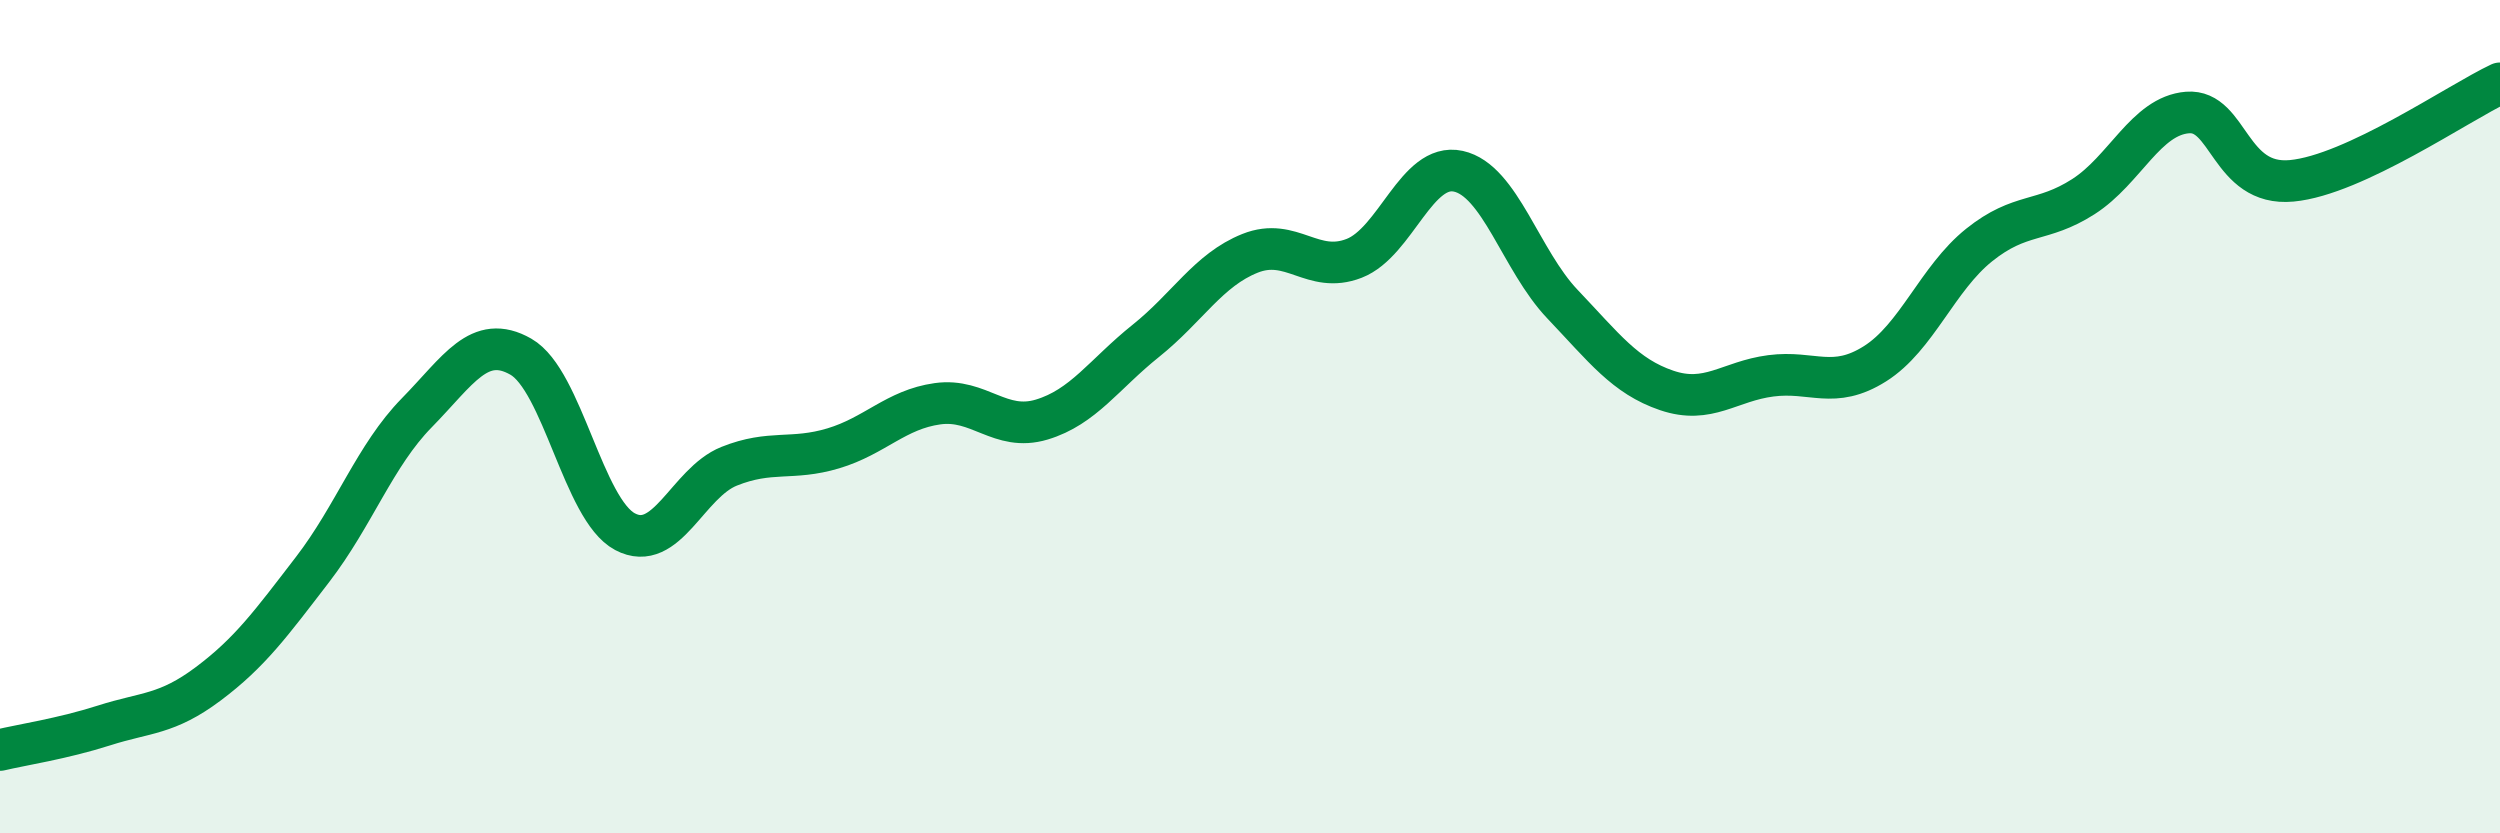
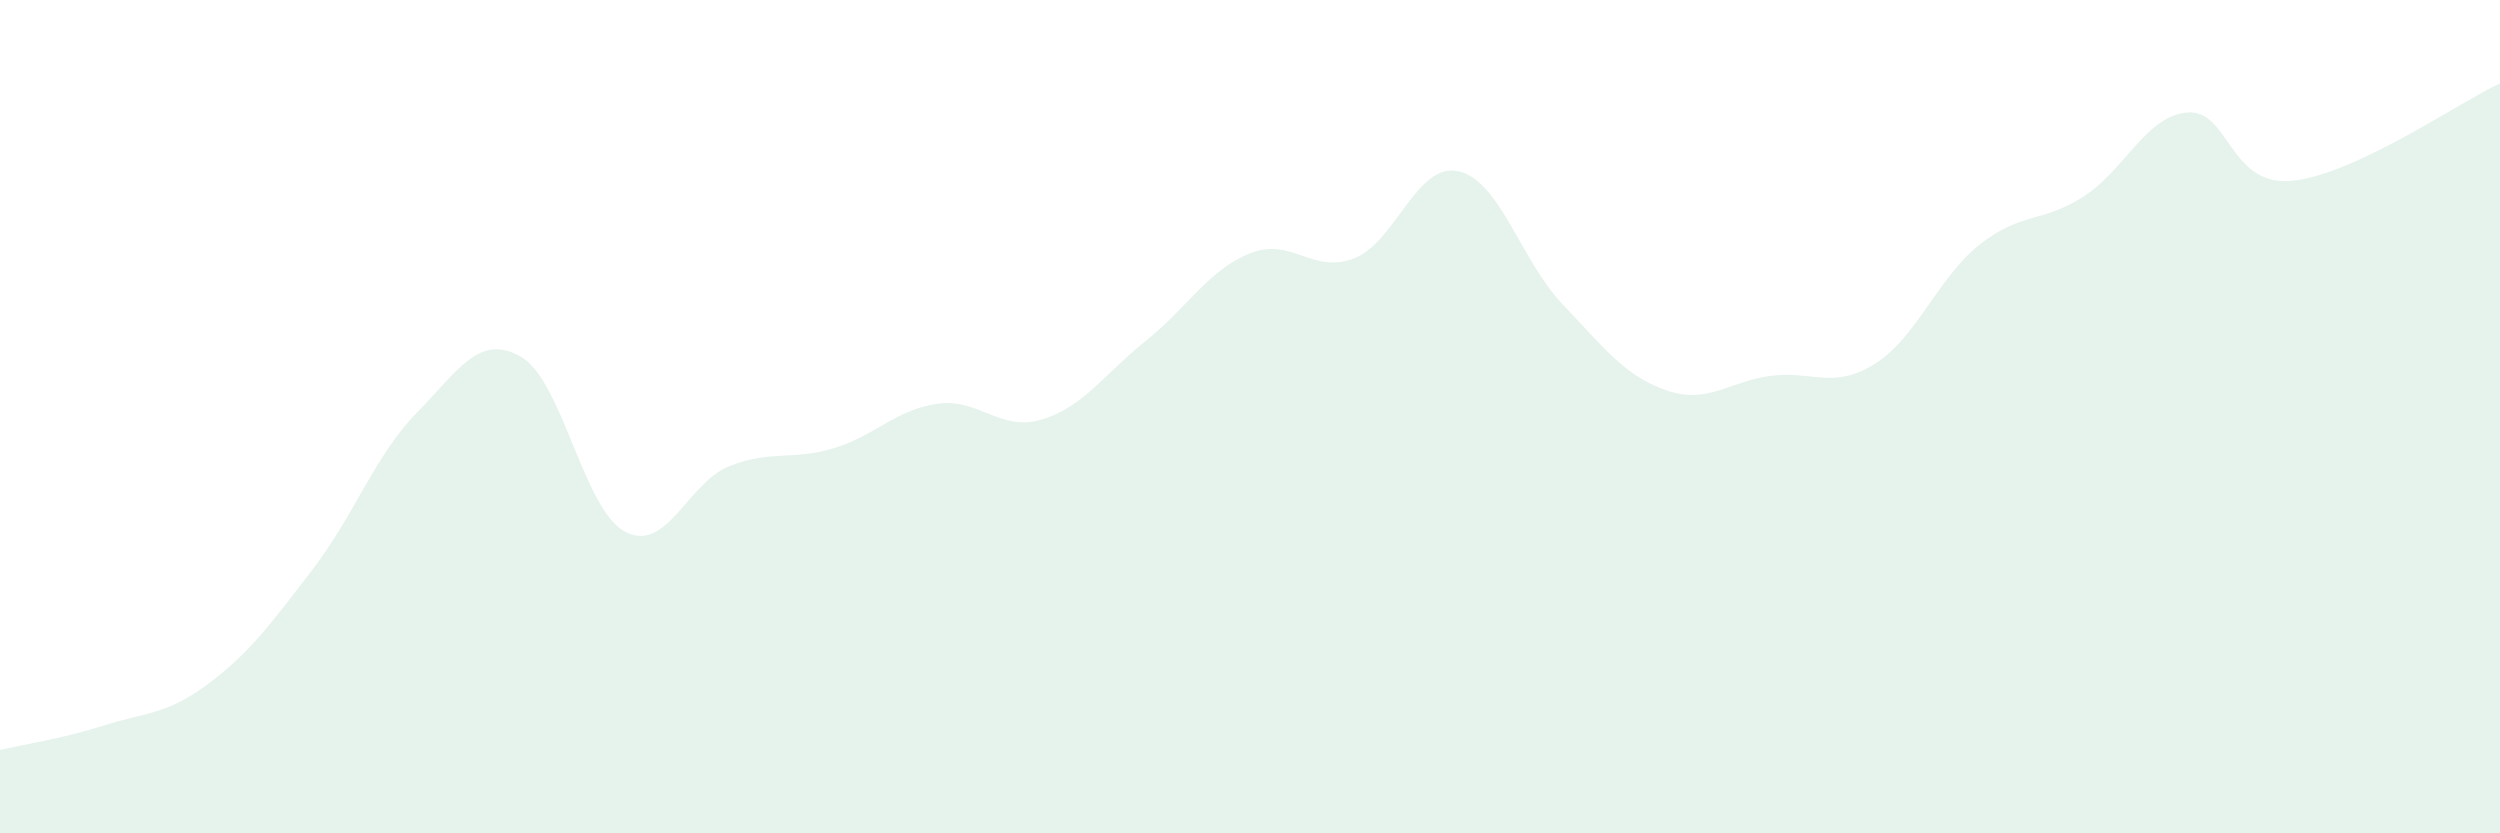
<svg xmlns="http://www.w3.org/2000/svg" width="60" height="20" viewBox="0 0 60 20">
  <path d="M 0,18 C 0.5,17.88 1.5,17.73 2.5,17.41 C 3.5,17.09 4,17.16 5,16.41 C 6,15.66 6.5,14.97 7.5,13.67 C 8.5,12.37 9,10.93 10,9.91 C 11,8.89 11.5,7.99 12.5,8.56 C 13.5,9.13 14,12.23 15,12.76 C 16,13.29 16.5,11.59 17.5,11.19 C 18.5,10.79 19,11.06 20,10.76 C 21,10.46 21.5,9.83 22.5,9.69 C 23.5,9.55 24,10.37 25,10.07 C 26,9.77 26.5,8.98 27.5,8.18 C 28.5,7.38 29,6.48 30,6.08 C 31,5.68 31.5,6.59 32.5,6.2 C 33.5,5.81 34,3.89 35,4.11 C 36,4.33 36.5,6.25 37.5,7.3 C 38.5,8.35 39,9.03 40,9.37 C 41,9.71 41.5,9.15 42.5,9.02 C 43.5,8.89 44,9.36 45,8.73 C 46,8.1 46.5,6.68 47.5,5.88 C 48.5,5.08 49,5.36 50,4.72 C 51,4.08 51.5,2.78 52.5,2.7 C 53.5,2.62 53.5,4.48 55,4.34 C 56.5,4.2 59,2.47 60,2L60 20L0 20Z" fill="#008740" opacity="0.1" stroke-linecap="round" stroke-linejoin="round" />
-   <path d="M 0,18 C 0.5,17.88 1.5,17.73 2.5,17.41 C 3.5,17.09 4,17.16 5,16.41 C 6,15.66 6.5,14.97 7.5,13.67 C 8.5,12.37 9,10.93 10,9.91 C 11,8.89 11.5,7.99 12.5,8.56 C 13.5,9.13 14,12.23 15,12.76 C 16,13.29 16.5,11.59 17.5,11.19 C 18.5,10.79 19,11.06 20,10.76 C 21,10.46 21.5,9.83 22.5,9.69 C 23.5,9.55 24,10.37 25,10.07 C 26,9.77 26.5,8.98 27.5,8.18 C 28.5,7.38 29,6.48 30,6.08 C 31,5.68 31.5,6.59 32.5,6.2 C 33.5,5.81 34,3.89 35,4.11 C 36,4.33 36.5,6.25 37.5,7.3 C 38.5,8.35 39,9.03 40,9.37 C 41,9.71 41.5,9.15 42.5,9.02 C 43.5,8.89 44,9.36 45,8.73 C 46,8.1 46.5,6.68 47.5,5.88 C 48.5,5.08 49,5.36 50,4.72 C 51,4.08 51.5,2.78 52.5,2.7 C 53.5,2.62 53.5,4.48 55,4.34 C 56.5,4.2 59,2.47 60,2" stroke="#008740" stroke-width="1" fill="none" stroke-linecap="round" stroke-linejoin="round" />
</svg>